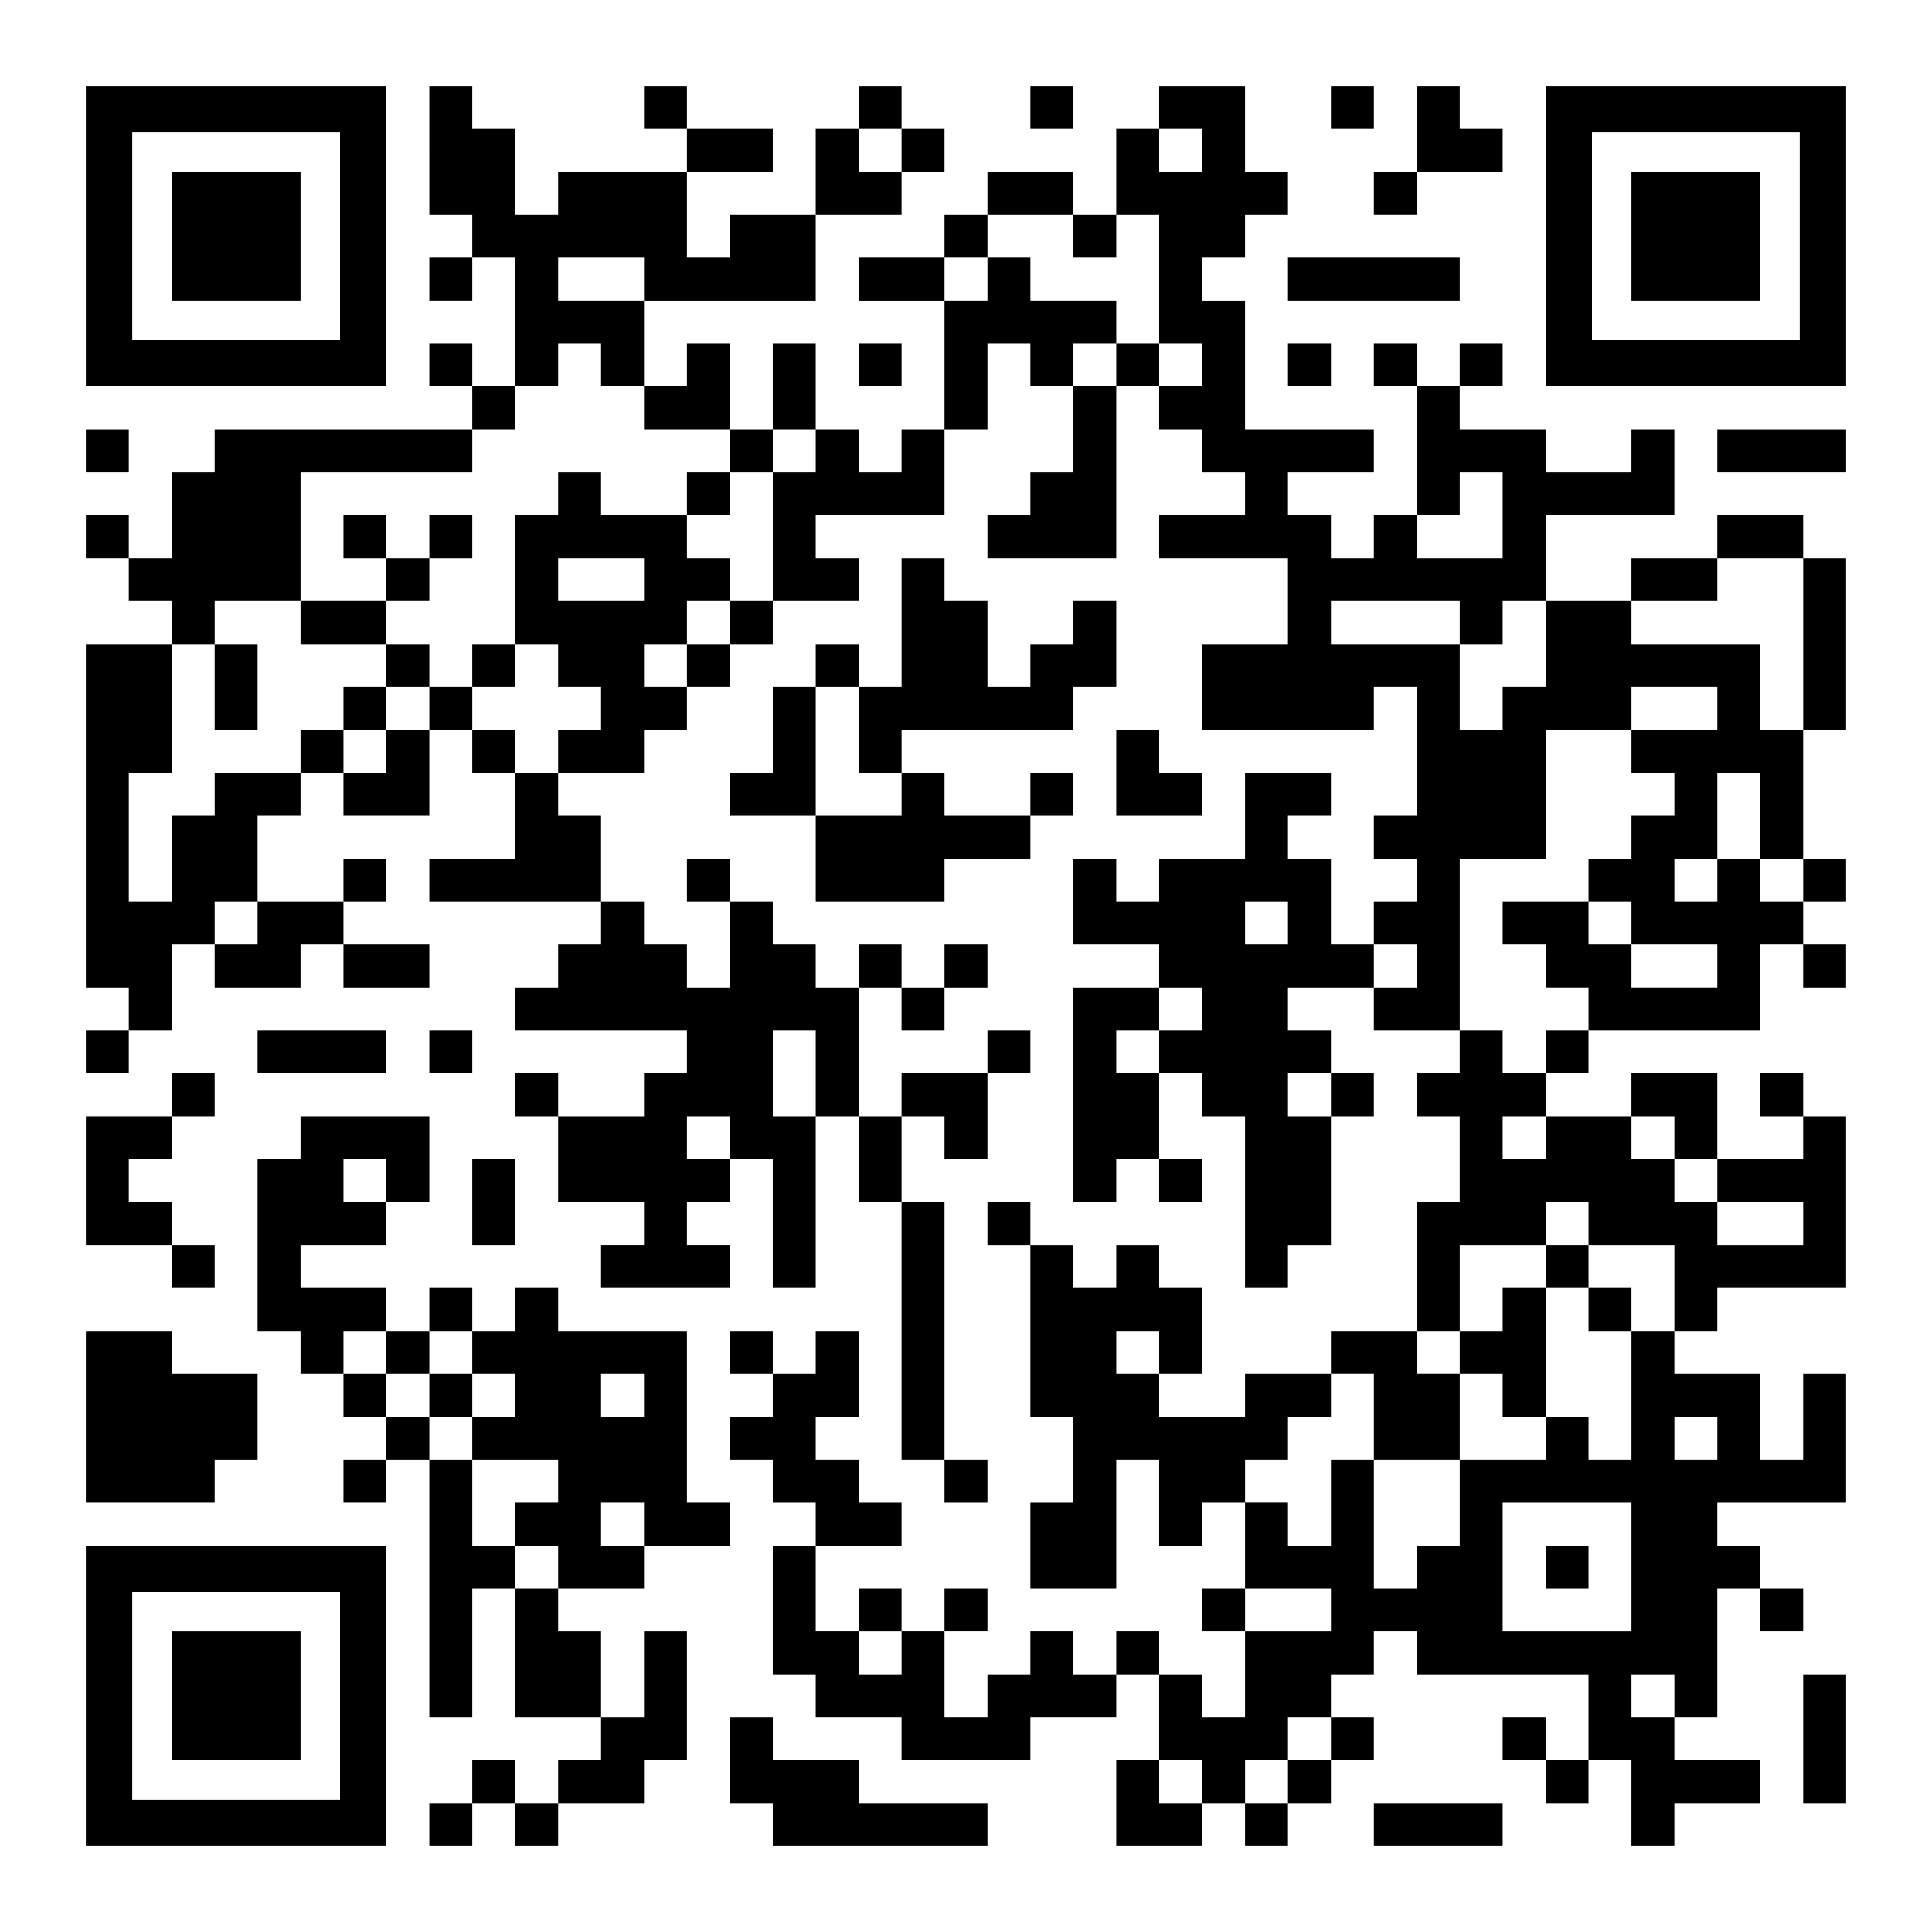
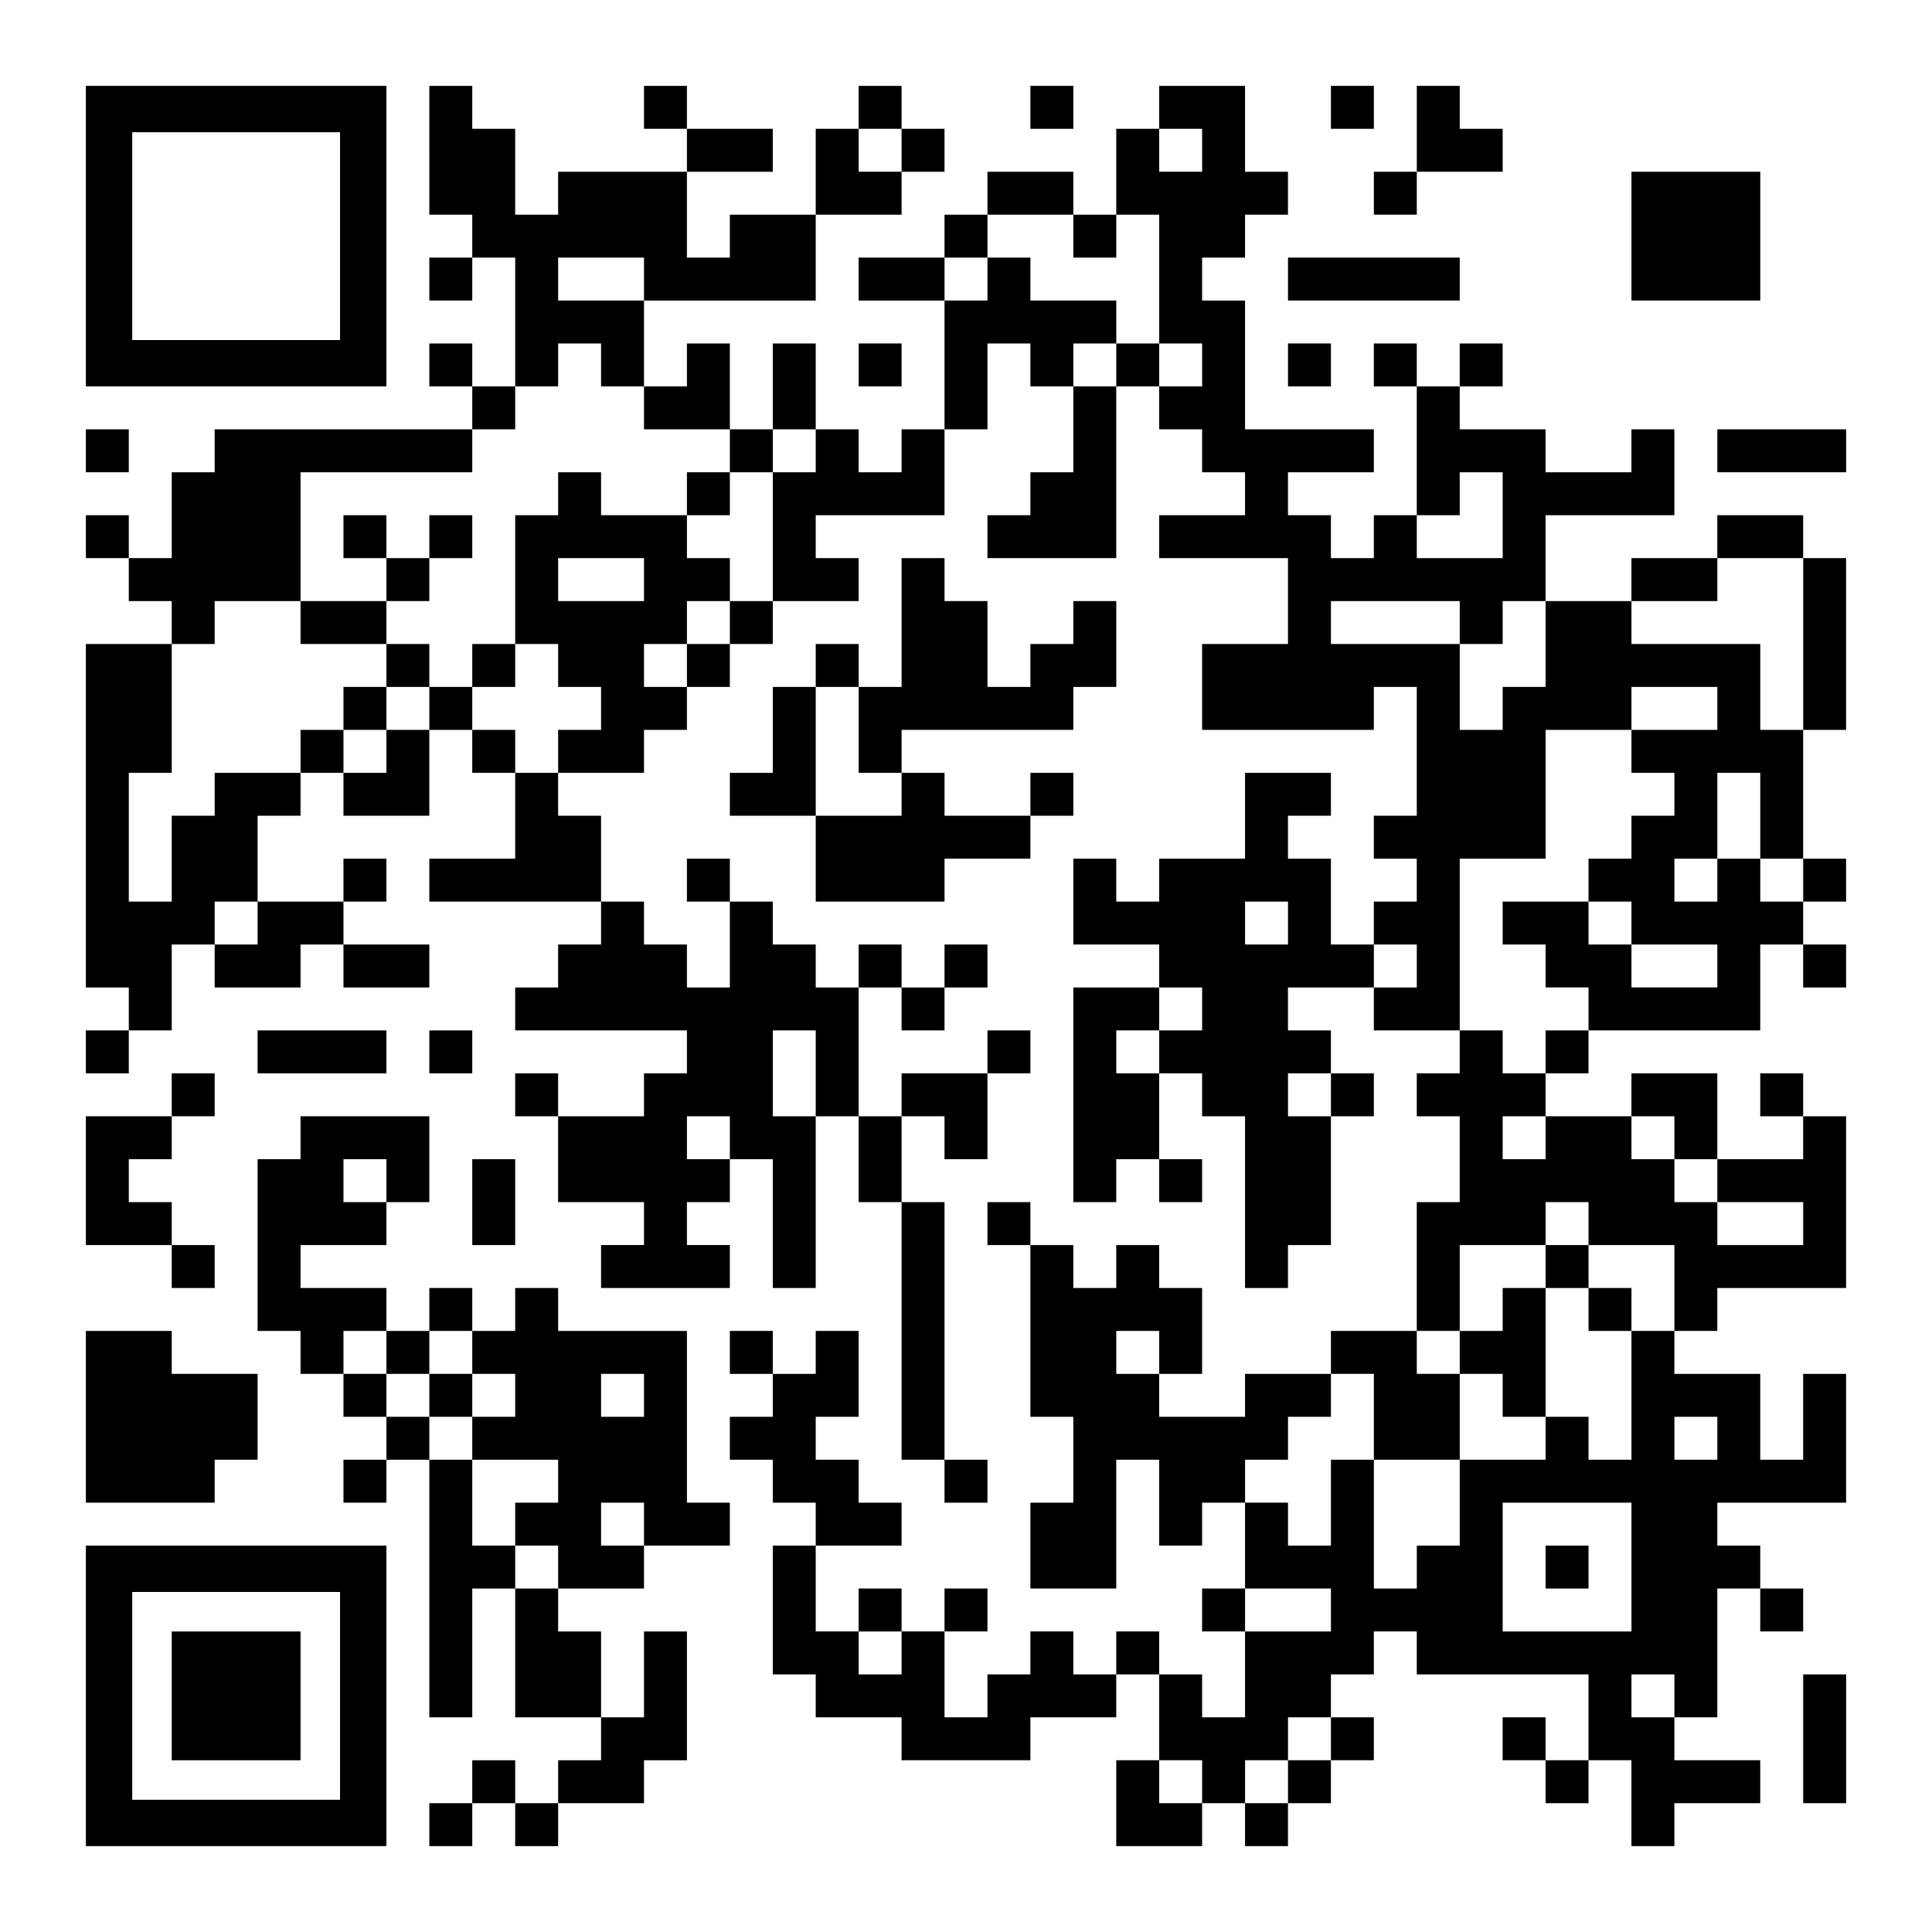
<svg xmlns="http://www.w3.org/2000/svg" version="1.0" width="1125px" height="1125px" viewBox="0 0 1125 1125" preserveAspectRatio="xMidYMid meet">
  <g transform="translate(0,1125) scale(0.1,-0.1)" fill="#000000" stroke="none">
    <path d="M500 9875 l0 -875 875 0 875 0 0 875 0 875 -875 0 -875 0 0 -875z m1480 0 l0 -605 -605 0 -605 0 0 605 0 605 605 0 605 0 0 -605z" />
-     <path d="M1000 9875 l0 -375 375 0 375 0 0 375 0 375 -375 0 -375 0 0 -375z" />
    <path d="M2500 10375 l0 -375 125 0 125 0 0 -125 0 -125 -125 0 -125 0 0 -125 0 -125 125 0 125 0 0 125 0 125 125 0 125 0 0 -375 0 -375 -125 0 -125 0 0 125 0 125 -125 0 -125 0 0 -125 0 -125 125 0 125 0 0 -125 0 -125 -750 0 -750 0 0 -125 0 -125 -125 0 -125 0 0 -250 0 -250 -125 0 -125 0 0 125 0 125 -125 0 -125 0 0 -125 0 -125 125 0 125 0 0 -125 0 -125 125 0 125 0 0 -125 0 -125 -250 0 -250 0 0 -1000 0 -1000 125 0 125 0 0 -125 0 -125 -125 0 -125 0 0 -125 0 -125 125 0 125 0 0 125 0 125 125 0 125 0 0 250 0 250 125 0 125 0 0 -125 0 -125 250 0 250 0 0 125 0 125 125 0 125 0 0 -125 0 -125 250 0 250 0 0 125 0 125 -250 0 -250 0 0 125 0 125 125 0 125 0 0 125 0 125 -125 0 -125 0 0 -125 0 -125 -250 0 -250 0 0 250 0 250 125 0 125 0 0 125 0 125 125 0 125 0 0 -125 0 -125 250 0 250 0 0 250 0 250 125 0 125 0 0 -125 0 -125 125 0 125 0 0 -250 0 -250 -250 0 -250 0 0 -125 0 -125 500 0 500 0 0 -125 0 -125 -125 0 -125 0 0 -125 0 -125 -125 0 -125 0 0 -125 0 -125 500 0 500 0 0 -125 0 -125 -125 0 -125 0 0 -125 0 -125 -250 0 -250 0 0 125 0 125 -125 0 -125 0 0 -125 0 -125 125 0 125 0 0 -250 0 -250 250 0 250 0 0 -125 0 -125 -125 0 -125 0 0 -125 0 -125 375 0 375 0 0 125 0 125 -125 0 -125 0 0 125 0 125 125 0 125 0 0 125 0 125 125 0 125 0 0 -375 0 -375 125 0 125 0 0 500 0 500 125 0 125 0 0 -250 0 -250 125 0 125 0 0 -750 0 -750 125 0 125 0 0 -125 0 -125 125 0 125 0 0 125 0 125 -125 0 -125 0 0 750 0 750 -125 0 -125 0 0 250 0 250 125 0 125 0 0 -125 0 -125 125 0 125 0 0 250 0 250 125 0 125 0 0 125 0 125 -125 0 -125 0 0 -125 0 -125 -250 0 -250 0 0 -125 0 -125 -125 0 -125 0 0 375 0 375 125 0 125 0 0 -125 0 -125 125 0 125 0 0 125 0 125 125 0 125 0 0 125 0 125 -125 0 -125 0 0 -125 0 -125 -125 0 -125 0 0 125 0 125 -125 0 -125 0 0 -125 0 -125 -125 0 -125 0 0 125 0 125 -125 0 -125 0 0 125 0 125 -125 0 -125 0 0 125 0 125 -125 0 -125 0 0 -125 0 -125 125 0 125 0 0 -250 0 -250 -125 0 -125 0 0 125 0 125 -125 0 -125 0 0 125 0 125 -125 0 -125 0 0 250 0 250 -125 0 -125 0 0 125 0 125 250 0 250 0 0 125 0 125 125 0 125 0 0 125 0 125 125 0 125 0 0 125 0 125 125 0 125 0 0 125 0 125 250 0 250 0 0 125 0 125 -125 0 -125 0 0 125 0 125 375 0 375 0 0 250 0 250 125 0 125 0 0 250 0 250 125 0 125 0 0 -125 0 -125 125 0 125 0 0 -250 0 -250 -125 0 -125 0 0 -125 0 -125 -125 0 -125 0 0 -125 0 -125 375 0 375 0 0 500 0 500 125 0 125 0 0 -125 0 -125 125 0 125 0 0 -125 0 -125 125 0 125 0 0 -125 0 -125 -250 0 -250 0 0 -125 0 -125 375 0 375 0 0 -250 0 -250 -250 0 -250 0 0 -250 0 -250 500 0 500 0 0 125 0 125 125 0 125 0 0 -375 0 -375 -125 0 -125 0 0 -125 0 -125 125 0 125 0 0 -125 0 -125 -125 0 -125 0 0 -125 0 -125 -125 0 -125 0 0 250 0 250 -125 0 -125 0 0 125 0 125 125 0 125 0 0 125 0 125 -250 0 -250 0 0 -250 0 -250 -250 0 -250 0 0 -125 0 -125 -125 0 -125 0 0 125 0 125 -125 0 -125 0 0 -250 0 -250 250 0 250 0 0 -125 0 -125 -250 0 -250 0 0 -625 0 -625 125 0 125 0 0 125 0 125 125 0 125 0 0 -125 0 -125 125 0 125 0 0 125 0 125 -125 0 -125 0 0 250 0 250 125 0 125 0 0 -125 0 -125 125 0 125 0 0 -500 0 -500 125 0 125 0 0 125 0 125 125 0 125 0 0 375 0 375 125 0 125 0 0 125 0 125 -125 0 -125 0 0 125 0 125 -125 0 -125 0 0 125 0 125 250 0 250 0 0 -125 0 -125 250 0 250 0 0 -125 0 -125 -125 0 -125 0 0 -125 0 -125 125 0 125 0 0 -250 0 -250 -125 0 -125 0 0 -375 0 -375 -250 0 -250 0 0 -125 0 -125 -250 0 -250 0 0 -125 0 -125 -250 0 -250 0 0 125 0 125 125 0 125 0 0 250 0 250 -125 0 -125 0 0 125 0 125 -125 0 -125 0 0 -125 0 -125 -125 0 -125 0 0 125 0 125 -125 0 -125 0 0 125 0 125 -125 0 -125 0 0 -125 0 -125 125 0 125 0 0 -500 0 -500 125 0 125 0 0 -250 0 -250 -125 0 -125 0 0 -250 0 -250 250 0 250 0 0 375 0 375 125 0 125 0 0 -250 0 -250 125 0 125 0 0 125 0 125 125 0 125 0 0 -250 0 -250 -125 0 -125 0 0 -125 0 -125 125 0 125 0 0 -250 0 -250 -125 0 -125 0 0 125 0 125 -125 0 -125 0 0 125 0 125 -125 0 -125 0 0 -125 0 -125 -125 0 -125 0 0 125 0 125 -125 0 -125 0 0 -125 0 -125 -125 0 -125 0 0 -125 0 -125 -125 0 -125 0 0 250 0 250 125 0 125 0 0 125 0 125 -125 0 -125 0 0 -125 0 -125 -125 0 -125 0 0 125 0 125 -125 0 -125 0 0 -125 0 -125 -125 0 -125 0 0 250 0 250 250 0 250 0 0 125 0 125 -125 0 -125 0 0 125 0 125 -125 0 -125 0 0 125 0 125 125 0 125 0 0 250 0 250 -125 0 -125 0 0 -125 0 -125 -125 0 -125 0 0 125 0 125 -125 0 -125 0 0 -125 0 -125 125 0 125 0 0 -125 0 -125 -125 0 -125 0 0 -125 0 -125 125 0 125 0 0 -125 0 -125 125 0 125 0 0 -125 0 -125 -125 0 -125 0 0 -375 0 -375 125 0 125 0 0 -125 0 -125 250 0 250 0 0 -125 0 -125 375 0 375 0 0 125 0 125 250 0 250 0 0 125 0 125 125 0 125 0 0 -250 0 -250 -125 0 -125 0 0 -250 0 -250 250 0 250 0 0 125 0 125 125 0 125 0 0 -125 0 -125 125 0 125 0 0 125 0 125 125 0 125 0 0 125 0 125 125 0 125 0 0 125 0 125 -125 0 -125 0 0 125 0 125 125 0 125 0 0 125 0 125 125 0 125 0 0 -125 0 -125 500 0 500 0 0 -250 0 -250 -125 0 -125 0 0 125 0 125 -125 0 -125 0 0 -125 0 -125 125 0 125 0 0 -125 0 -125 125 0 125 0 0 125 0 125 125 0 125 0 0 -250 0 -250 125 0 125 0 0 125 0 125 250 0 250 0 0 125 0 125 -250 0 -250 0 0 125 0 125 125 0 125 0 0 375 0 375 125 0 125 0 0 -125 0 -125 125 0 125 0 0 125 0 125 -125 0 -125 0 0 125 0 125 -125 0 -125 0 0 125 0 125 375 0 375 0 0 375 0 375 -125 0 -125 0 0 -250 0 -250 -125 0 -125 0 0 250 0 250 -250 0 -250 0 0 125 0 125 125 0 125 0 0 125 0 125 375 0 375 0 0 500 0 500 -125 0 -125 0 0 125 0 125 -125 0 -125 0 0 -125 0 -125 125 0 125 0 0 -125 0 -125 -250 0 -250 0 0 250 0 250 -250 0 -250 0 0 -125 0 -125 -250 0 -250 0 0 125 0 125 125 0 125 0 0 125 0 125 500 0 500 0 0 250 0 250 125 0 125 0 0 -125 0 -125 125 0 125 0 0 125 0 125 -125 0 -125 0 0 125 0 125 125 0 125 0 0 125 0 125 -125 0 -125 0 0 375 0 375 125 0 125 0 0 500 0 500 -125 0 -125 0 0 125 0 125 -250 0 -250 0 0 -125 0 -125 -250 0 -250 0 0 -125 0 -125 -250 0 -250 0 0 250 0 250 375 0 375 0 0 250 0 250 -125 0 -125 0 0 -125 0 -125 -250 0 -250 0 0 125 0 125 -250 0 -250 0 0 125 0 125 125 0 125 0 0 125 0 125 -125 0 -125 0 0 -125 0 -125 -125 0 -125 0 0 125 0 125 -125 0 -125 0 0 -125 0 -125 125 0 125 0 0 -375 0 -375 -125 0 -125 0 0 -125 0 -125 -125 0 -125 0 0 125 0 125 -125 0 -125 0 0 125 0 125 250 0 250 0 0 125 0 125 -375 0 -375 0 0 375 0 375 -125 0 -125 0 0 125 0 125 125 0 125 0 0 125 0 125 125 0 125 0 0 125 0 125 -125 0 -125 0 0 250 0 250 -250 0 -250 0 0 -125 0 -125 -125 0 -125 0 0 -250 0 -250 -125 0 -125 0 0 125 0 125 -250 0 -250 0 0 -125 0 -125 -125 0 -125 0 0 -125 0 -125 -250 0 -250 0 0 -125 0 -125 250 0 250 0 0 -375 0 -375 -125 0 -125 0 0 -125 0 -125 -125 0 -125 0 0 125 0 125 -125 0 -125 0 0 250 0 250 -125 0 -125 0 0 -250 0 -250 -125 0 -125 0 0 250 0 250 -125 0 -125 0 0 -125 0 -125 -125 0 -125 0 0 250 0 250 500 0 500 0 0 250 0 250 250 0 250 0 0 125 0 125 125 0 125 0 0 125 0 125 -125 0 -125 0 0 125 0 125 -125 0 -125 0 0 -125 0 -125 -125 0 -125 0 0 -250 0 -250 -250 0 -250 0 0 -125 0 -125 -125 0 -125 0 0 250 0 250 250 0 250 0 0 125 0 125 -250 0 -250 0 0 125 0 125 -125 0 -125 0 0 -125 0 -125 125 0 125 0 0 -125 0 -125 -375 0 -375 0 0 -125 0 -125 -125 0 -125 0 0 250 0 250 -125 0 -125 0 0 125 0 125 -125 0 -125 0 0 -375z m2750 0 l0 -125 -125 0 -125 0 0 125 0 125 125 0 125 0 0 -125z m1750 0 l0 -125 -125 0 -125 0 0 125 0 125 125 0 125 0 0 -125z m-750 -500 l0 -125 125 0 125 0 0 125 0 125 125 0 125 0 0 -375 0 -375 125 0 125 0 0 -125 0 -125 -125 0 -125 0 0 125 0 125 -125 0 -125 0 0 -125 0 -125 -125 0 -125 0 0 125 0 125 125 0 125 0 0 125 0 125 -250 0 -250 0 0 125 0 125 -125 0 -125 0 0 -125 0 -125 -125 0 -125 0 0 125 0 125 125 0 125 0 0 125 0 125 250 0 250 0 0 -125z m-2500 -250 l0 -125 -250 0 -250 0 0 125 0 125 250 0 250 0 0 -125z m-250 -500 l0 -125 125 0 125 0 0 -125 0 -125 250 0 250 0 0 -125 0 -125 125 0 125 0 0 125 0 125 125 0 125 0 0 -125 0 -125 -125 0 -125 0 0 -375 0 -375 -125 0 -125 0 0 -125 0 -125 -125 0 -125 0 0 -125 0 -125 -125 0 -125 0 0 125 0 125 125 0 125 0 0 125 0 125 125 0 125 0 0 125 0 125 -125 0 -125 0 0 125 0 125 -250 0 -250 0 0 125 0 125 -125 0 -125 0 0 -125 0 -125 -125 0 -125 0 0 -375 0 -375 125 0 125 0 0 -125 0 -125 125 0 125 0 0 -125 0 -125 -125 0 -125 0 0 -125 0 -125 -125 0 -125 0 0 125 0 125 -125 0 -125 0 0 125 0 125 -125 0 -125 0 0 -125 0 -125 -125 0 -125 0 0 -125 0 -125 -125 0 -125 0 0 125 0 125 -125 0 -125 0 0 -125 0 -125 -250 0 -250 0 0 -125 0 -125 -125 0 -125 0 0 -250 0 -250 -125 0 -125 0 0 375 0 375 125 0 125 0 0 375 0 375 125 0 125 0 0 125 0 125 250 0 250 0 0 375 0 375 500 0 500 0 0 125 0 125 125 0 125 0 0 125 0 125 125 0 125 0 0 125 0 125 125 0 125 0 0 -125z m5250 -875 l0 -250 -250 0 -250 0 0 125 0 125 125 0 125 0 0 125 0 125 125 0 125 0 0 -250z m-5000 -375 l0 -125 -250 0 -250 0 0 125 0 125 250 0 250 0 0 -125z m6750 -375 l0 -500 -125 0 -125 0 0 250 0 250 -375 0 -375 0 0 125 0 125 250 0 250 0 0 125 0 125 250 0 250 0 0 -500z m-2000 125 l0 -125 125 0 125 0 0 125 0 125 125 0 125 0 0 -250 0 -250 -125 0 -125 0 0 -125 0 -125 -125 0 -125 0 0 250 0 250 -375 0 -375 0 0 125 0 125 375 0 375 0 0 -125z m1500 -500 l0 -125 -250 0 -250 0 0 -125 0 -125 125 0 125 0 0 -125 0 -125 -125 0 -125 0 0 -125 0 -125 -125 0 -125 0 0 -125 0 -125 125 0 125 0 0 -125 0 -125 250 0 250 0 0 -125 0 -125 -250 0 -250 0 0 125 0 125 -125 0 -125 0 0 125 0 125 -250 0 -250 0 0 -125 0 -125 125 0 125 0 0 -125 0 -125 125 0 125 0 0 -125 0 -125 -125 0 -125 0 0 -125 0 -125 -125 0 -125 0 0 125 0 125 -125 0 -125 0 0 500 0 500 250 0 250 0 0 375 0 375 250 0 250 0 0 125 0 125 250 0 250 0 0 -125z m250 -625 l0 -250 125 0 125 0 0 -125 0 -125 -125 0 -125 0 0 125 0 125 -125 0 -125 0 0 -125 0 -125 -125 0 -125 0 0 125 0 125 125 0 125 0 0 250 0 250 125 0 125 0 0 -250z m-8750 -625 l0 -125 -125 0 -125 0 0 125 0 125 125 0 125 0 0 -125z m6000 0 l0 -125 -125 0 -125 0 0 125 0 125 125 0 125 0 0 -125z m750 -250 l0 -125 -125 0 -125 0 0 125 0 125 125 0 125 0 0 -125z m-1250 -250 l0 -125 -125 0 -125 0 0 -125 0 -125 -125 0 -125 0 0 125 0 125 125 0 125 0 0 125 0 125 125 0 125 0 0 -125z m-2250 -375 l0 -250 -125 0 -125 0 0 250 0 250 125 0 125 0 0 -250z m3000 -125 l0 -125 -125 0 -125 0 0 125 0 125 125 0 125 0 0 -125z m-3500 -250 l0 -125 -125 0 -125 0 0 125 0 125 125 0 125 0 0 -125z m4750 0 l0 -125 -125 0 -125 0 0 125 0 125 125 0 125 0 0 -125z m750 0 l0 -125 125 0 125 0 0 -125 0 -125 250 0 250 0 0 -125 0 -125 -250 0 -250 0 0 125 0 125 -125 0 -125 0 0 125 0 125 -125 0 -125 0 0 125 0 125 125 0 125 0 0 -125z m-500 -500 l0 -125 250 0 250 0 0 -250 0 -250 -125 0 -125 0 0 -375 0 -375 -125 0 -125 0 0 125 0 125 -125 0 -125 0 0 -125 0 -125 -250 0 -250 0 0 -250 0 -250 -125 0 -125 0 0 -125 0 -125 -125 0 -125 0 0 375 0 375 -125 0 -125 0 0 -250 0 -250 -125 0 -125 0 0 125 0 125 -125 0 -125 0 0 125 0 125 125 0 125 0 0 125 0 125 125 0 125 0 0 125 0 125 125 0 125 0 0 -250 0 -250 250 0 250 0 0 250 0 250 -125 0 -125 0 0 125 0 125 125 0 125 0 0 250 0 250 250 0 250 0 0 125 0 125 125 0 125 0 0 -125z m-2500 -750 l0 -125 -125 0 -125 0 0 125 0 125 125 0 125 0 0 -125z m3250 -500 l0 -125 -125 0 -125 0 0 125 0 125 125 0 125 0 0 -125z m-500 -750 l0 -375 -375 0 -375 0 0 375 0 375 375 0 375 0 0 -375z m-1750 -250 l0 -125 -250 0 -250 0 0 125 0 125 250 0 250 0 0 -125z m-2500 -250 l0 -125 -125 0 -125 0 0 125 0 125 125 0 125 0 0 -125z m4500 -250 l0 -125 -125 0 -125 0 0 125 0 125 125 0 125 0 0 -125z m-2000 -250 l0 -125 -125 0 -125 0 0 -125 0 -125 -125 0 -125 0 0 125 0 125 125 0 125 0 0 125 0 125 125 0 125 0 0 -125z m-750 -250 l0 -125 -125 0 -125 0 0 125 0 125 125 0 125 0 0 -125z" />
    <path d="M4000 8375 l0 -125 125 0 125 0 0 125 0 125 -125 0 -125 0 0 -125z" />
    <path d="M2000 8125 l0 -125 125 0 125 0 0 -125 0 -125 -250 0 -250 0 0 -125 0 -125 250 0 250 0 0 -125 0 -125 -125 0 -125 0 0 -125 0 -125 125 0 125 0 0 125 0 125 125 0 125 0 0 125 0 125 -125 0 -125 0 0 125 0 125 125 0 125 0 0 125 0 125 125 0 125 0 0 125 0 125 -125 0 -125 0 0 -125 0 -125 -125 0 -125 0 0 125 0 125 -125 0 -125 0 0 -125z" />
-     <path d="M1250 7250 l0 -250 125 0 125 0 0 250 0 250 -125 0 -125 0 0 -250z" />
+     <path d="M1250 7250 z" />
    <path d="M2750 7375 l0 -125 125 0 125 0 0 125 0 125 -125 0 -125 0 0 -125z" />
    <path d="M9000 3875 l0 -125 -125 0 -125 0 0 -125 0 -125 -125 0 -125 0 0 -125 0 -125 125 0 125 0 0 -125 0 -125 125 0 125 0 0 375 0 375 125 0 125 0 0 -125 0 -125 125 0 125 0 0 125 0 125 -125 0 -125 0 0 125 0 125 -125 0 -125 0 0 -125z" />
    <path d="M9000 2125 l0 -125 125 0 125 0 0 125 0 125 -125 0 -125 0 0 -125z" />
    <path d="M6000 10625 l0 -125 125 0 125 0 0 125 0 125 -125 0 -125 0 0 -125z" />
    <path d="M7750 10625 l0 -125 125 0 125 0 0 125 0 125 -125 0 -125 0 0 -125z" />
    <path d="M8250 10500 l0 -250 -125 0 -125 0 0 -125 0 -125 125 0 125 0 0 125 0 125 250 0 250 0 0 125 0 125 -125 0 -125 0 0 125 0 125 -125 0 -125 0 0 -250z" />
-     <path d="M9000 9875 l0 -875 875 0 875 0 0 875 0 875 -875 0 -875 0 0 -875z m1480 0 l0 -605 -605 0 -605 0 0 605 0 605 605 0 605 0 0 -605z" />
    <path d="M9500 9875 l0 -375 375 0 375 0 0 375 0 375 -375 0 -375 0 0 -375z" />
    <path d="M7500 9625 l0 -125 500 0 500 0 0 125 0 125 -500 0 -500 0 0 -125z" />
    <path d="M5000 9125 l0 -125 125 0 125 0 0 125 0 125 -125 0 -125 0 0 -125z" />
    <path d="M7500 9125 l0 -125 125 0 125 0 0 125 0 125 -125 0 -125 0 0 -125z" />
    <path d="M500 8625 l0 -125 125 0 125 0 0 125 0 125 -125 0 -125 0 0 -125z" />
    <path d="M10000 8625 l0 -125 375 0 375 0 0 125 0 125 -375 0 -375 0 0 -125z" />
    <path d="M5250 7625 l0 -375 -125 0 -125 0 0 125 0 125 -125 0 -125 0 0 -125 0 -125 -125 0 -125 0 0 -250 0 -250 -125 0 -125 0 0 -125 0 -125 250 0 250 0 0 -250 0 -250 375 0 375 0 0 125 0 125 250 0 250 0 0 125 0 125 125 0 125 0 0 125 0 125 -125 0 -125 0 0 -125 0 -125 -250 0 -250 0 0 125 0 125 -125 0 -125 0 0 125 0 125 500 0 500 0 0 125 0 125 125 0 125 0 0 250 0 250 -125 0 -125 0 0 -125 0 -125 -125 0 -125 0 0 -125 0 -125 -125 0 -125 0 0 250 0 250 -125 0 -125 0 0 125 0 125 -125 0 -125 0 0 -375z m-250 -625 l0 -250 125 0 125 0 0 -125 0 -125 -250 0 -250 0 0 375 0 375 125 0 125 0 0 -250z" />
-     <path d="M6500 6750 l0 -250 250 0 250 0 0 125 0 125 -125 0 -125 0 0 125 0 125 -125 0 -125 0 0 -250z" />
    <path d="M1500 5125 l0 -125 375 0 375 0 0 125 0 125 -375 0 -375 0 0 -125z" />
    <path d="M2500 5125 l0 -125 125 0 125 0 0 125 0 125 -125 0 -125 0 0 -125z" />
    <path d="M1000 4875 l0 -125 -250 0 -250 0 0 -375 0 -375 250 0 250 0 0 -125 0 -125 125 0 125 0 0 125 0 125 -125 0 -125 0 0 125 0 125 -125 0 -125 0 0 125 0 125 125 0 125 0 0 125 0 125 125 0 125 0 0 125 0 125 -125 0 -125 0 0 -125z" />
    <path d="M1750 4625 l0 -125 -125 0 -125 0 0 -500 0 -500 125 0 125 0 0 -125 0 -125 125 0 125 0 0 -125 0 -125 125 0 125 0 0 -125 0 -125 -125 0 -125 0 0 -125 0 -125 125 0 125 0 0 125 0 125 125 0 125 0 0 -750 0 -750 125 0 125 0 0 375 0 375 125 0 125 0 0 -375 0 -375 250 0 250 0 0 -125 0 -125 -125 0 -125 0 0 -125 0 -125 -125 0 -125 0 0 125 0 125 -125 0 -125 0 0 -125 0 -125 -125 0 -125 0 0 -125 0 -125 125 0 125 0 0 125 0 125 125 0 125 0 0 -125 0 -125 125 0 125 0 0 125 0 125 250 0 250 0 0 125 0 125 125 0 125 0 0 375 0 375 -125 0 -125 0 0 -250 0 -250 -125 0 -125 0 0 250 0 250 -125 0 -125 0 0 125 0 125 250 0 250 0 0 125 0 125 250 0 250 0 0 125 0 125 -125 0 -125 0 0 500 0 500 -375 0 -375 0 0 125 0 125 -125 0 -125 0 0 -125 0 -125 -125 0 -125 0 0 125 0 125 -125 0 -125 0 0 -125 0 -125 -125 0 -125 0 0 125 0 125 -250 0 -250 0 0 125 0 125 250 0 250 0 0 125 0 125 125 0 125 0 0 250 0 250 -375 0 -375 0 0 -125z m500 -250 l0 -125 -125 0 -125 0 0 125 0 125 125 0 125 0 0 -125z m0 -1000 l0 -125 125 0 125 0 0 125 0 125 125 0 125 0 0 -125 0 -125 125 0 125 0 0 -125 0 -125 -125 0 -125 0 0 -125 0 -125 250 0 250 0 0 -125 0 -125 -125 0 -125 0 0 -125 0 -125 125 0 125 0 0 -125 0 -125 -125 0 -125 0 0 125 0 125 -125 0 -125 0 0 250 0 250 -125 0 -125 0 0 125 0 125 -125 0 -125 0 0 125 0 125 -125 0 -125 0 0 125 0 125 125 0 125 0 0 -125z m1500 -250 l0 -125 -125 0 -125 0 0 125 0 125 125 0 125 0 0 -125z m0 -750 l0 -125 -125 0 -125 0 0 125 0 125 125 0 125 0 0 -125z" />
    <path d="M2500 3125 l0 -125 125 0 125 0 0 125 0 125 -125 0 -125 0 0 -125z" />
    <path d="M2750 4250 l0 -250 125 0 125 0 0 250 0 250 -125 0 -125 0 0 -250z" />
    <path d="M500 3000 l0 -500 375 0 375 0 0 125 0 125 125 0 125 0 0 250 0 250 -250 0 -250 0 0 125 0 125 -250 0 -250 0 0 -500z" />
    <path d="M500 1375 l0 -875 875 0 875 0 0 875 0 875 -875 0 -875 0 0 -875z m1480 0 l0 -605 -605 0 -605 0 0 605 0 605 605 0 605 0 0 -605z" />
    <path d="M1000 1375 l0 -375 375 0 375 0 0 375 0 375 -375 0 -375 0 0 -375z" />
    <path d="M10500 1125 l0 -375 125 0 125 0 0 375 0 375 -125 0 -125 0 0 -375z" />
-     <path d="M4250 1000 l0 -250 125 0 125 0 0 -125 0 -125 625 0 625 0 0 125 0 125 -375 0 -375 0 0 125 0 125 -250 0 -250 0 0 125 0 125 -125 0 -125 0 0 -250z" />
-     <path d="M8000 625 l0 -125 375 0 375 0 0 125 0 125 -375 0 -375 0 0 -125z" />
  </g>
</svg>